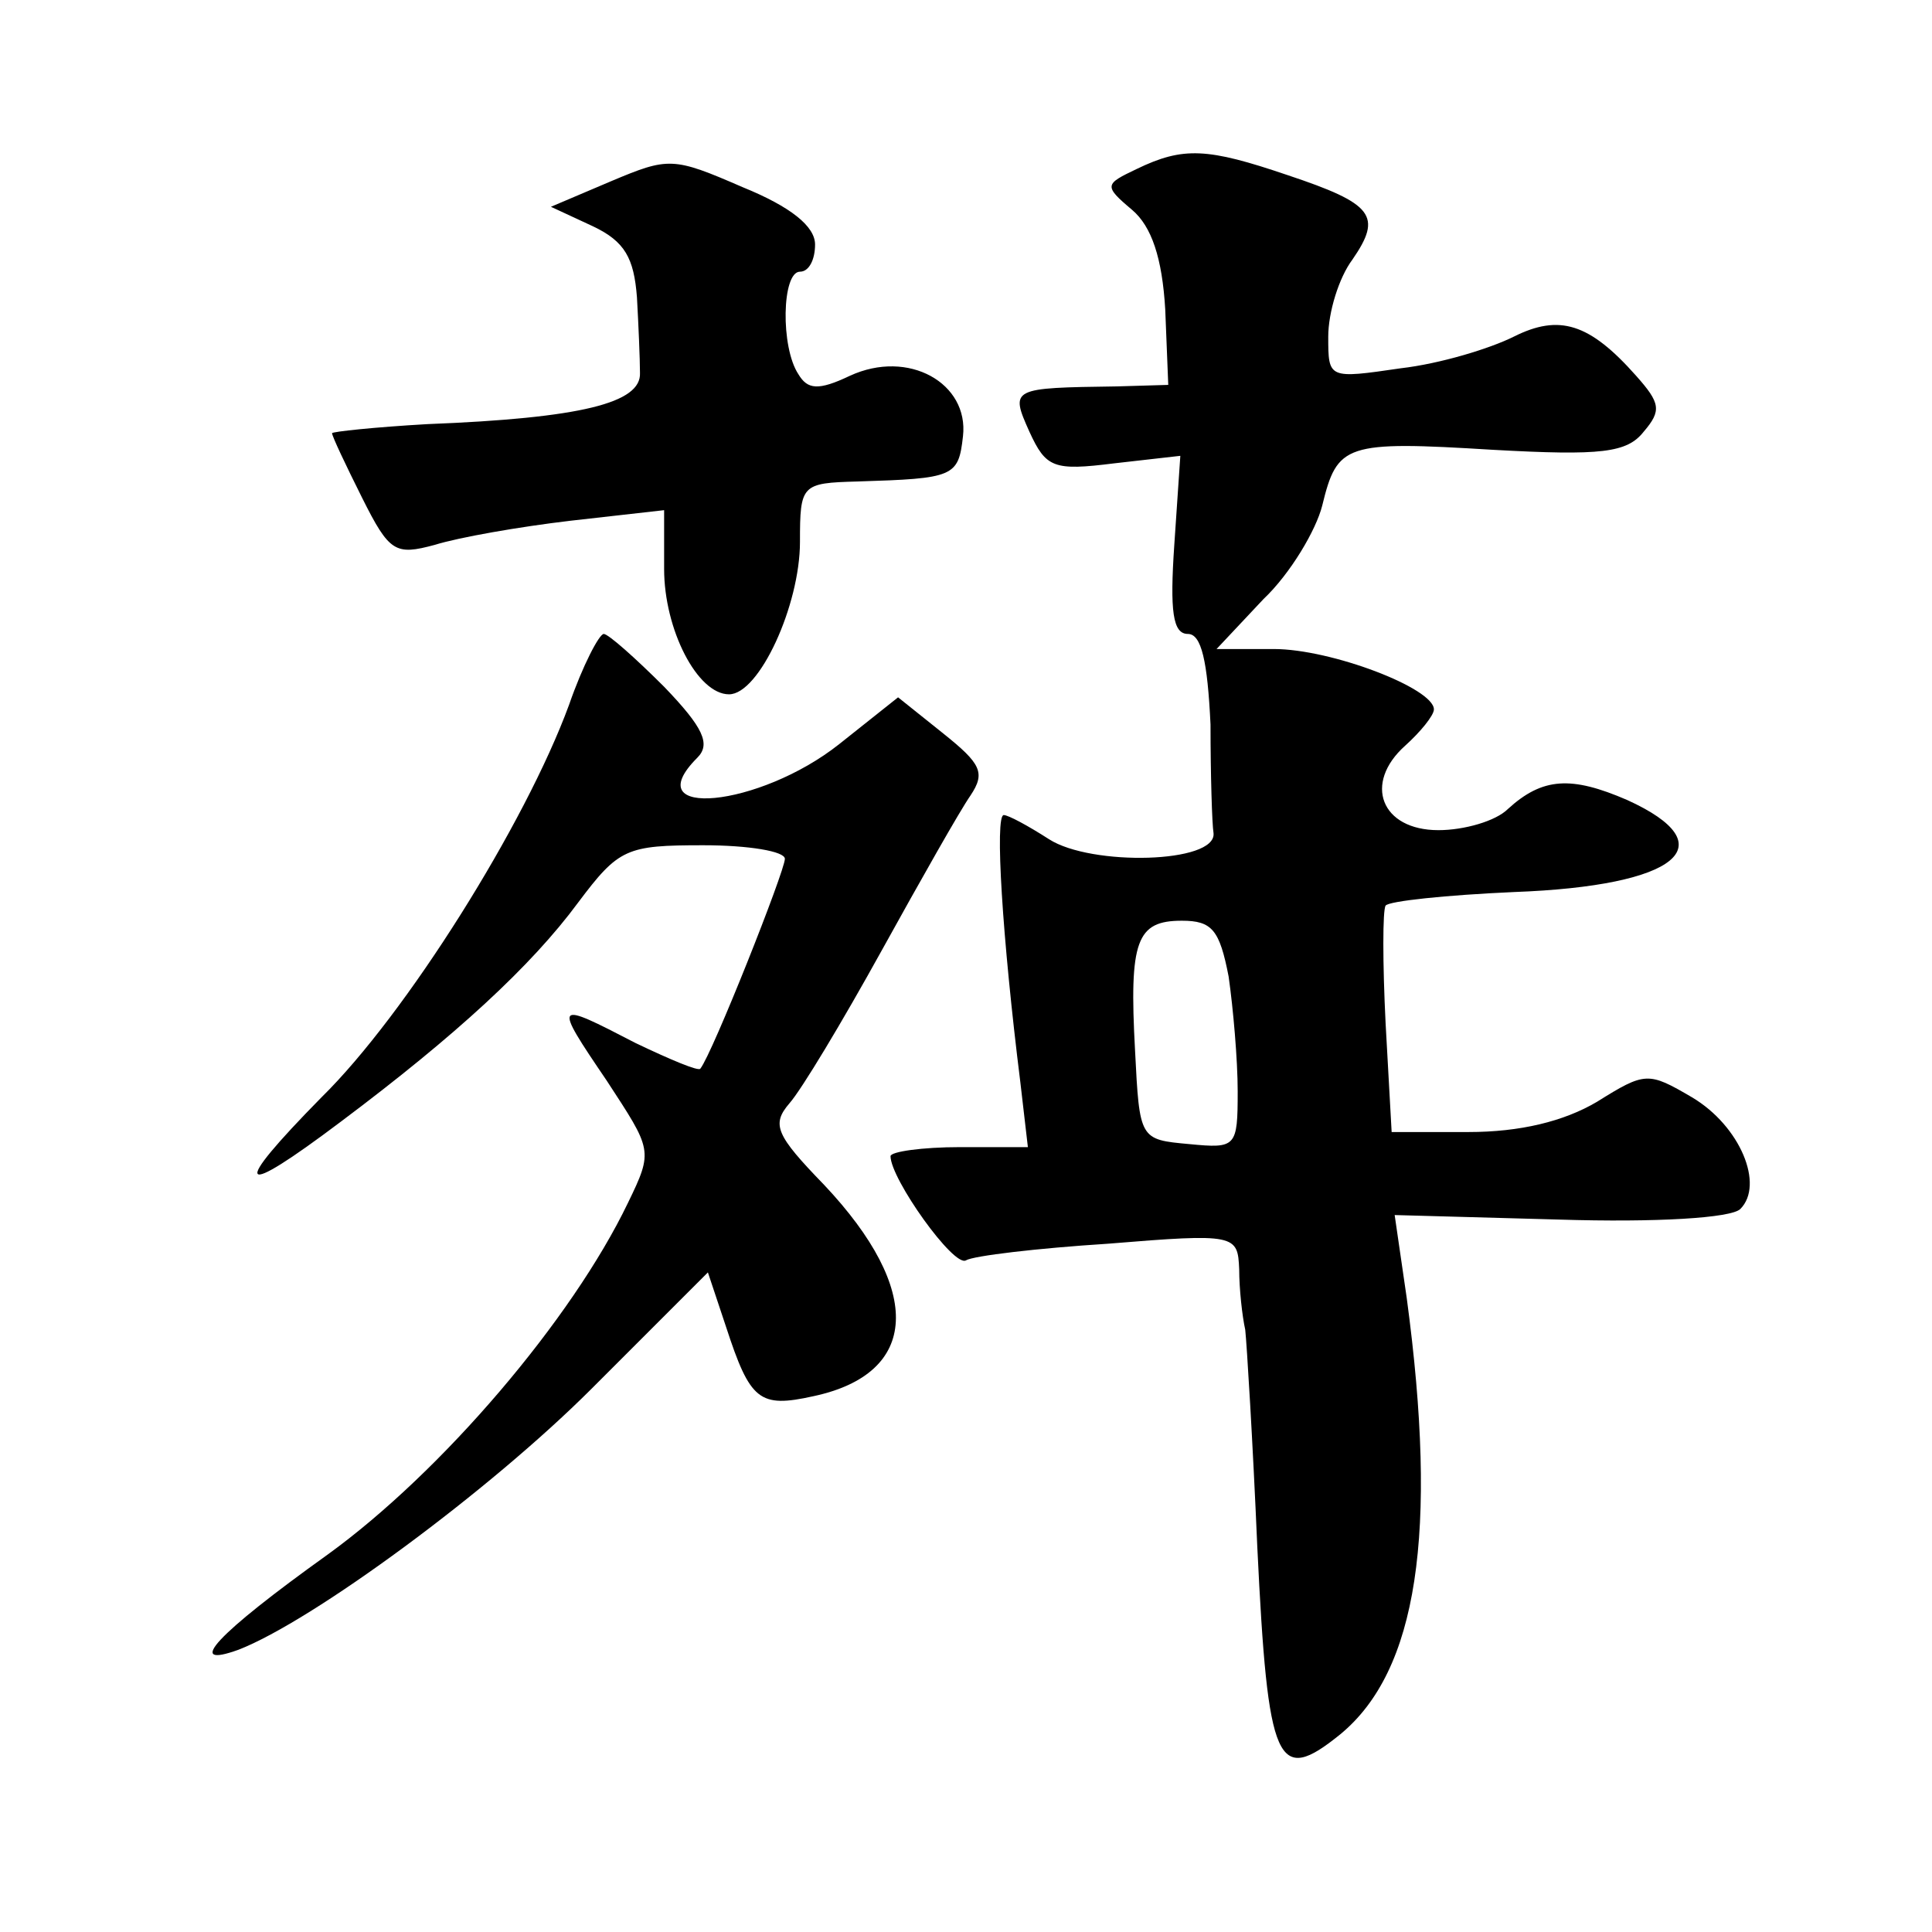
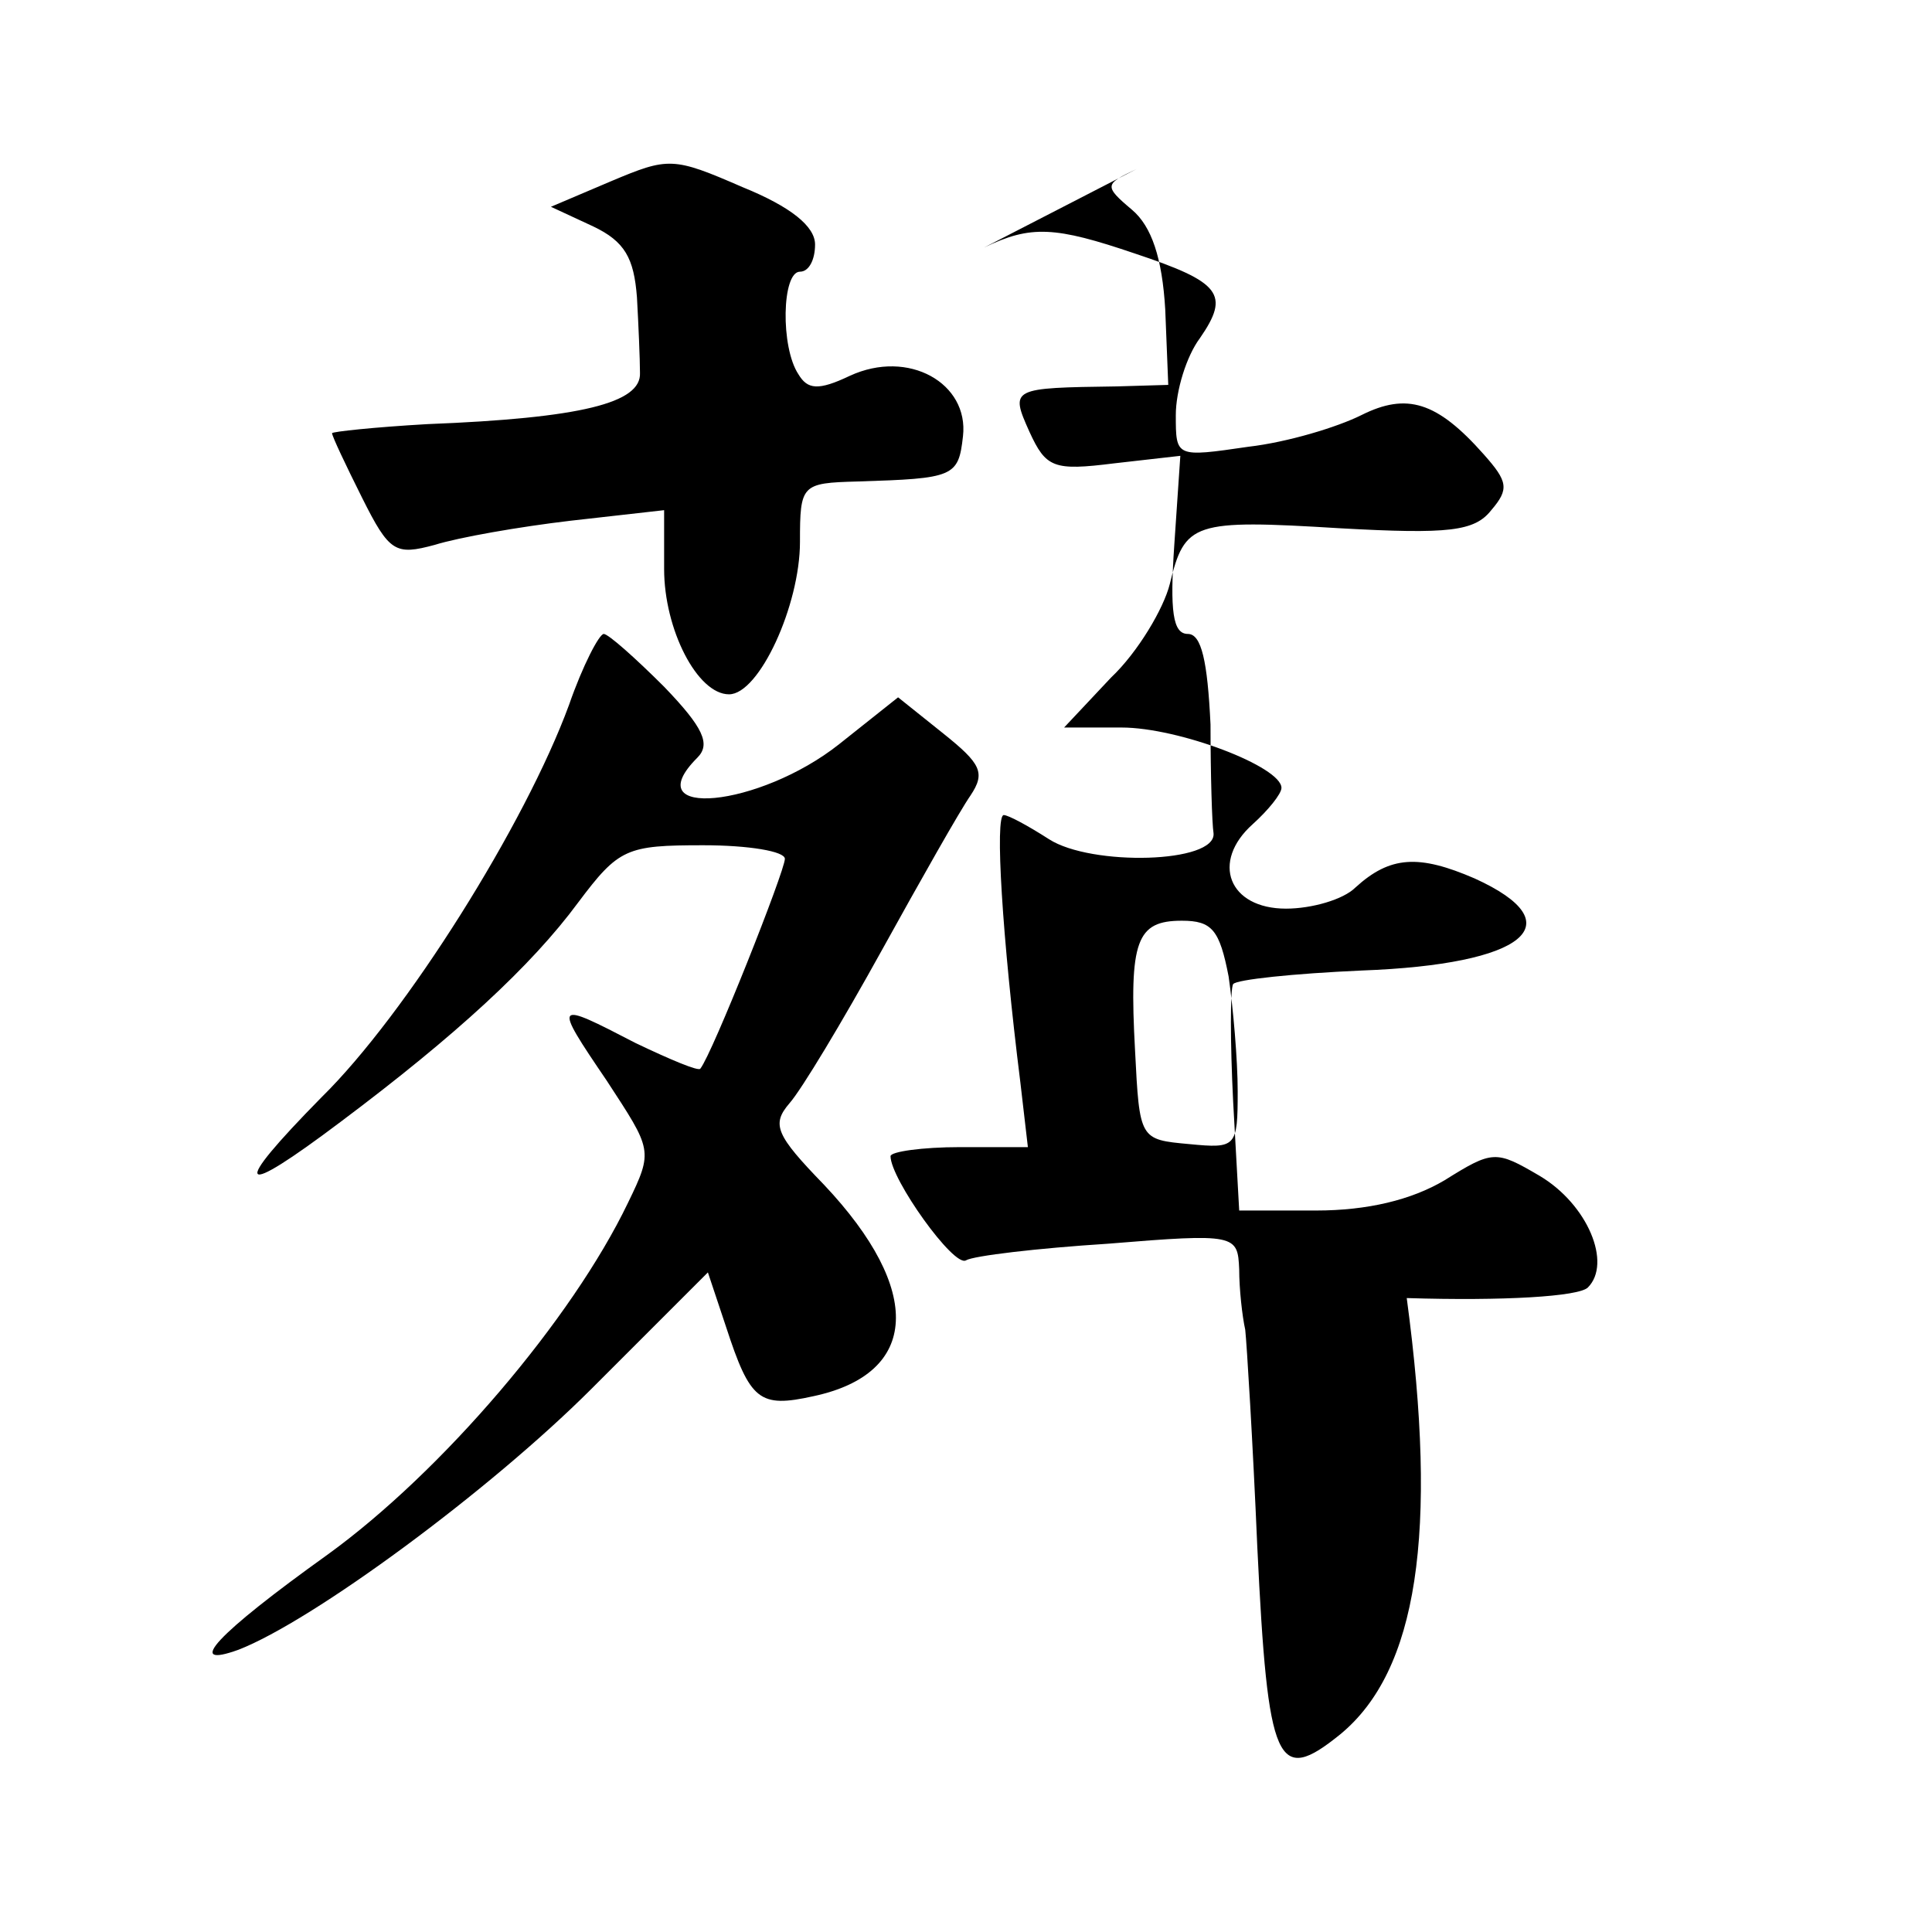
<svg xmlns="http://www.w3.org/2000/svg" version="1.0" width="128pt" height="128pt" viewBox="0 0 128 128" preserveAspectRatio="xMidYMid meet">
  <g transform="translate(0,128) scale(0.1,-0.1)" fill="#0" stroke="none">
-     <path d="M405 1160 l-40 -17 28 -13 c21 -10 27 -21 29 -47 1 -18 2 -41 2 -50 1 -20 -39 -30 -141 -34 -35 -2 -63 -5 -63 -6 0 -2 9 -21 20 -43 18 -36 22 -38 48 -31 16 5 56 12 90 16 l62 7 0 -39 c0 -40 22 -83 43 -83 20 0 47 59 47 101 0 38 1 39 38 40 64 2 67 3 70 30 4 35 -36 58 -75 40 -21 -10 -28 -9 -34 1 -12 18 -11 68 1 68 6 0 10 8 10 18 0 12 -16 25 -48 38 -46 20 -49 20 -87 4z M753 1168 c-21 -10 -22 -11 -3 -27 13 -11 20 -32 22 -66 l2 -50 -34 -1 c-70 -1 -71 -1 -58 -30 11 -24 16 -26 56 -21 l44 5 -4 -59 c-3 -44 -1 -59 9 -59 9 0 13 -18 15 -60 0 -33 1 -66 2 -72 2 -20 -81 -22 -109 -4 -14 9 -27 16 -30 16 -6 0 -1 -81 11 -177 l5 -43 -45 0 c-25 0 -46 -3 -46 -6 0 -15 42 -74 50 -69 5 3 47 8 94 11 85 7 86 6 87 -17 0 -13 2 -31 4 -40 1 -9 5 -74 8 -144 7 -145 13 -158 55 -124 51 42 65 133 44 289 l-8 55 109 -3 c64 -2 114 1 120 7 16 16 0 55 -32 74 -29 17 -31 17 -63 -3 -22 -13 -51 -20 -85 -20 l-51 0 -4 72 c-2 40 -2 75 0 78 2 3 40 7 85 9 109 4 141 31 75 61 -37 16 -56 15 -79 -6 -8 -8 -29 -14 -46 -14 -38 0 -50 31 -22 56 10 9 19 20 19 24 0 14 -68 40 -106 40 l-38 0 31 33 c18 17 35 46 39 62 10 41 15 43 113 37 72 -4 89 -2 100 12 12 14 11 19 -5 37 -31 35 -51 41 -81 26 -16 -8 -49 -18 -75 -21 -48 -7 -48 -7 -48 21 0 16 7 39 16 51 20 29 14 37 -43 56 -53 18 -69 19 -100 4z m61 -535 c3 -21 6 -55 6 -76 0 -37 -1 -38 -32 -35 -33 3 -33 3 -36 62 -4 73 1 86 31 86 20 0 25 -6 31 -37z M377 813 c-29 -79 -108 -205 -164 -260 -61 -62 -56 -68 13 -16 76 57 126 103 157 145 27 36 32 38 83 38 30 0 54 -4 54 -9 0 -8 -48 -129 -56 -139 -1 -2 -20 6 -43 17 -54 28 -55 28 -19 -25 30 -46 31 -46 14 -81 -37 -77 -123 -178 -199 -233 -74 -53 -95 -76 -59 -63 49 19 166 105 234 173 l77 77 12 -36 c16 -49 22 -54 58 -46 70 15 73 70 7 140 -32 33 -35 40 -23 54 8 9 35 54 61 101 26 47 52 93 59 103 10 15 7 21 -18 41 l-30 24 -39 -31 c-53 -42 -135 -50 -94 -9 9 9 4 20 -22 47 -19 19 -37 35 -40 35 -3 0 -14 -21 -23 -47z" />
+     <path d="M405 1160 l-40 -17 28 -13 c21 -10 27 -21 29 -47 1 -18 2 -41 2 -50 1 -20 -39 -30 -141 -34 -35 -2 -63 -5 -63 -6 0 -2 9 -21 20 -43 18 -36 22 -38 48 -31 16 5 56 12 90 16 l62 7 0 -39 c0 -40 22 -83 43 -83 20 0 47 59 47 101 0 38 1 39 38 40 64 2 67 3 70 30 4 35 -36 58 -75 40 -21 -10 -28 -9 -34 1 -12 18 -11 68 1 68 6 0 10 8 10 18 0 12 -16 25 -48 38 -46 20 -49 20 -87 4z M753 1168 c-21 -10 -22 -11 -3 -27 13 -11 20 -32 22 -66 l2 -50 -34 -1 c-70 -1 -71 -1 -58 -30 11 -24 16 -26 56 -21 l44 5 -4 -59 c-3 -44 -1 -59 9 -59 9 0 13 -18 15 -60 0 -33 1 -66 2 -72 2 -20 -81 -22 -109 -4 -14 9 -27 16 -30 16 -6 0 -1 -81 11 -177 l5 -43 -45 0 c-25 0 -46 -3 -46 -6 0 -15 42 -74 50 -69 5 3 47 8 94 11 85 7 86 6 87 -17 0 -13 2 -31 4 -40 1 -9 5 -74 8 -144 7 -145 13 -158 55 -124 51 42 65 133 44 289 c64 -2 114 1 120 7 16 16 0 55 -32 74 -29 17 -31 17 -63 -3 -22 -13 -51 -20 -85 -20 l-51 0 -4 72 c-2 40 -2 75 0 78 2 3 40 7 85 9 109 4 141 31 75 61 -37 16 -56 15 -79 -6 -8 -8 -29 -14 -46 -14 -38 0 -50 31 -22 56 10 9 19 20 19 24 0 14 -68 40 -106 40 l-38 0 31 33 c18 17 35 46 39 62 10 41 15 43 113 37 72 -4 89 -2 100 12 12 14 11 19 -5 37 -31 35 -51 41 -81 26 -16 -8 -49 -18 -75 -21 -48 -7 -48 -7 -48 21 0 16 7 39 16 51 20 29 14 37 -43 56 -53 18 -69 19 -100 4z m61 -535 c3 -21 6 -55 6 -76 0 -37 -1 -38 -32 -35 -33 3 -33 3 -36 62 -4 73 1 86 31 86 20 0 25 -6 31 -37z M377 813 c-29 -79 -108 -205 -164 -260 -61 -62 -56 -68 13 -16 76 57 126 103 157 145 27 36 32 38 83 38 30 0 54 -4 54 -9 0 -8 -48 -129 -56 -139 -1 -2 -20 6 -43 17 -54 28 -55 28 -19 -25 30 -46 31 -46 14 -81 -37 -77 -123 -178 -199 -233 -74 -53 -95 -76 -59 -63 49 19 166 105 234 173 l77 77 12 -36 c16 -49 22 -54 58 -46 70 15 73 70 7 140 -32 33 -35 40 -23 54 8 9 35 54 61 101 26 47 52 93 59 103 10 15 7 21 -18 41 l-30 24 -39 -31 c-53 -42 -135 -50 -94 -9 9 9 4 20 -22 47 -19 19 -37 35 -40 35 -3 0 -14 -21 -23 -47z" />
  </g>
</svg>